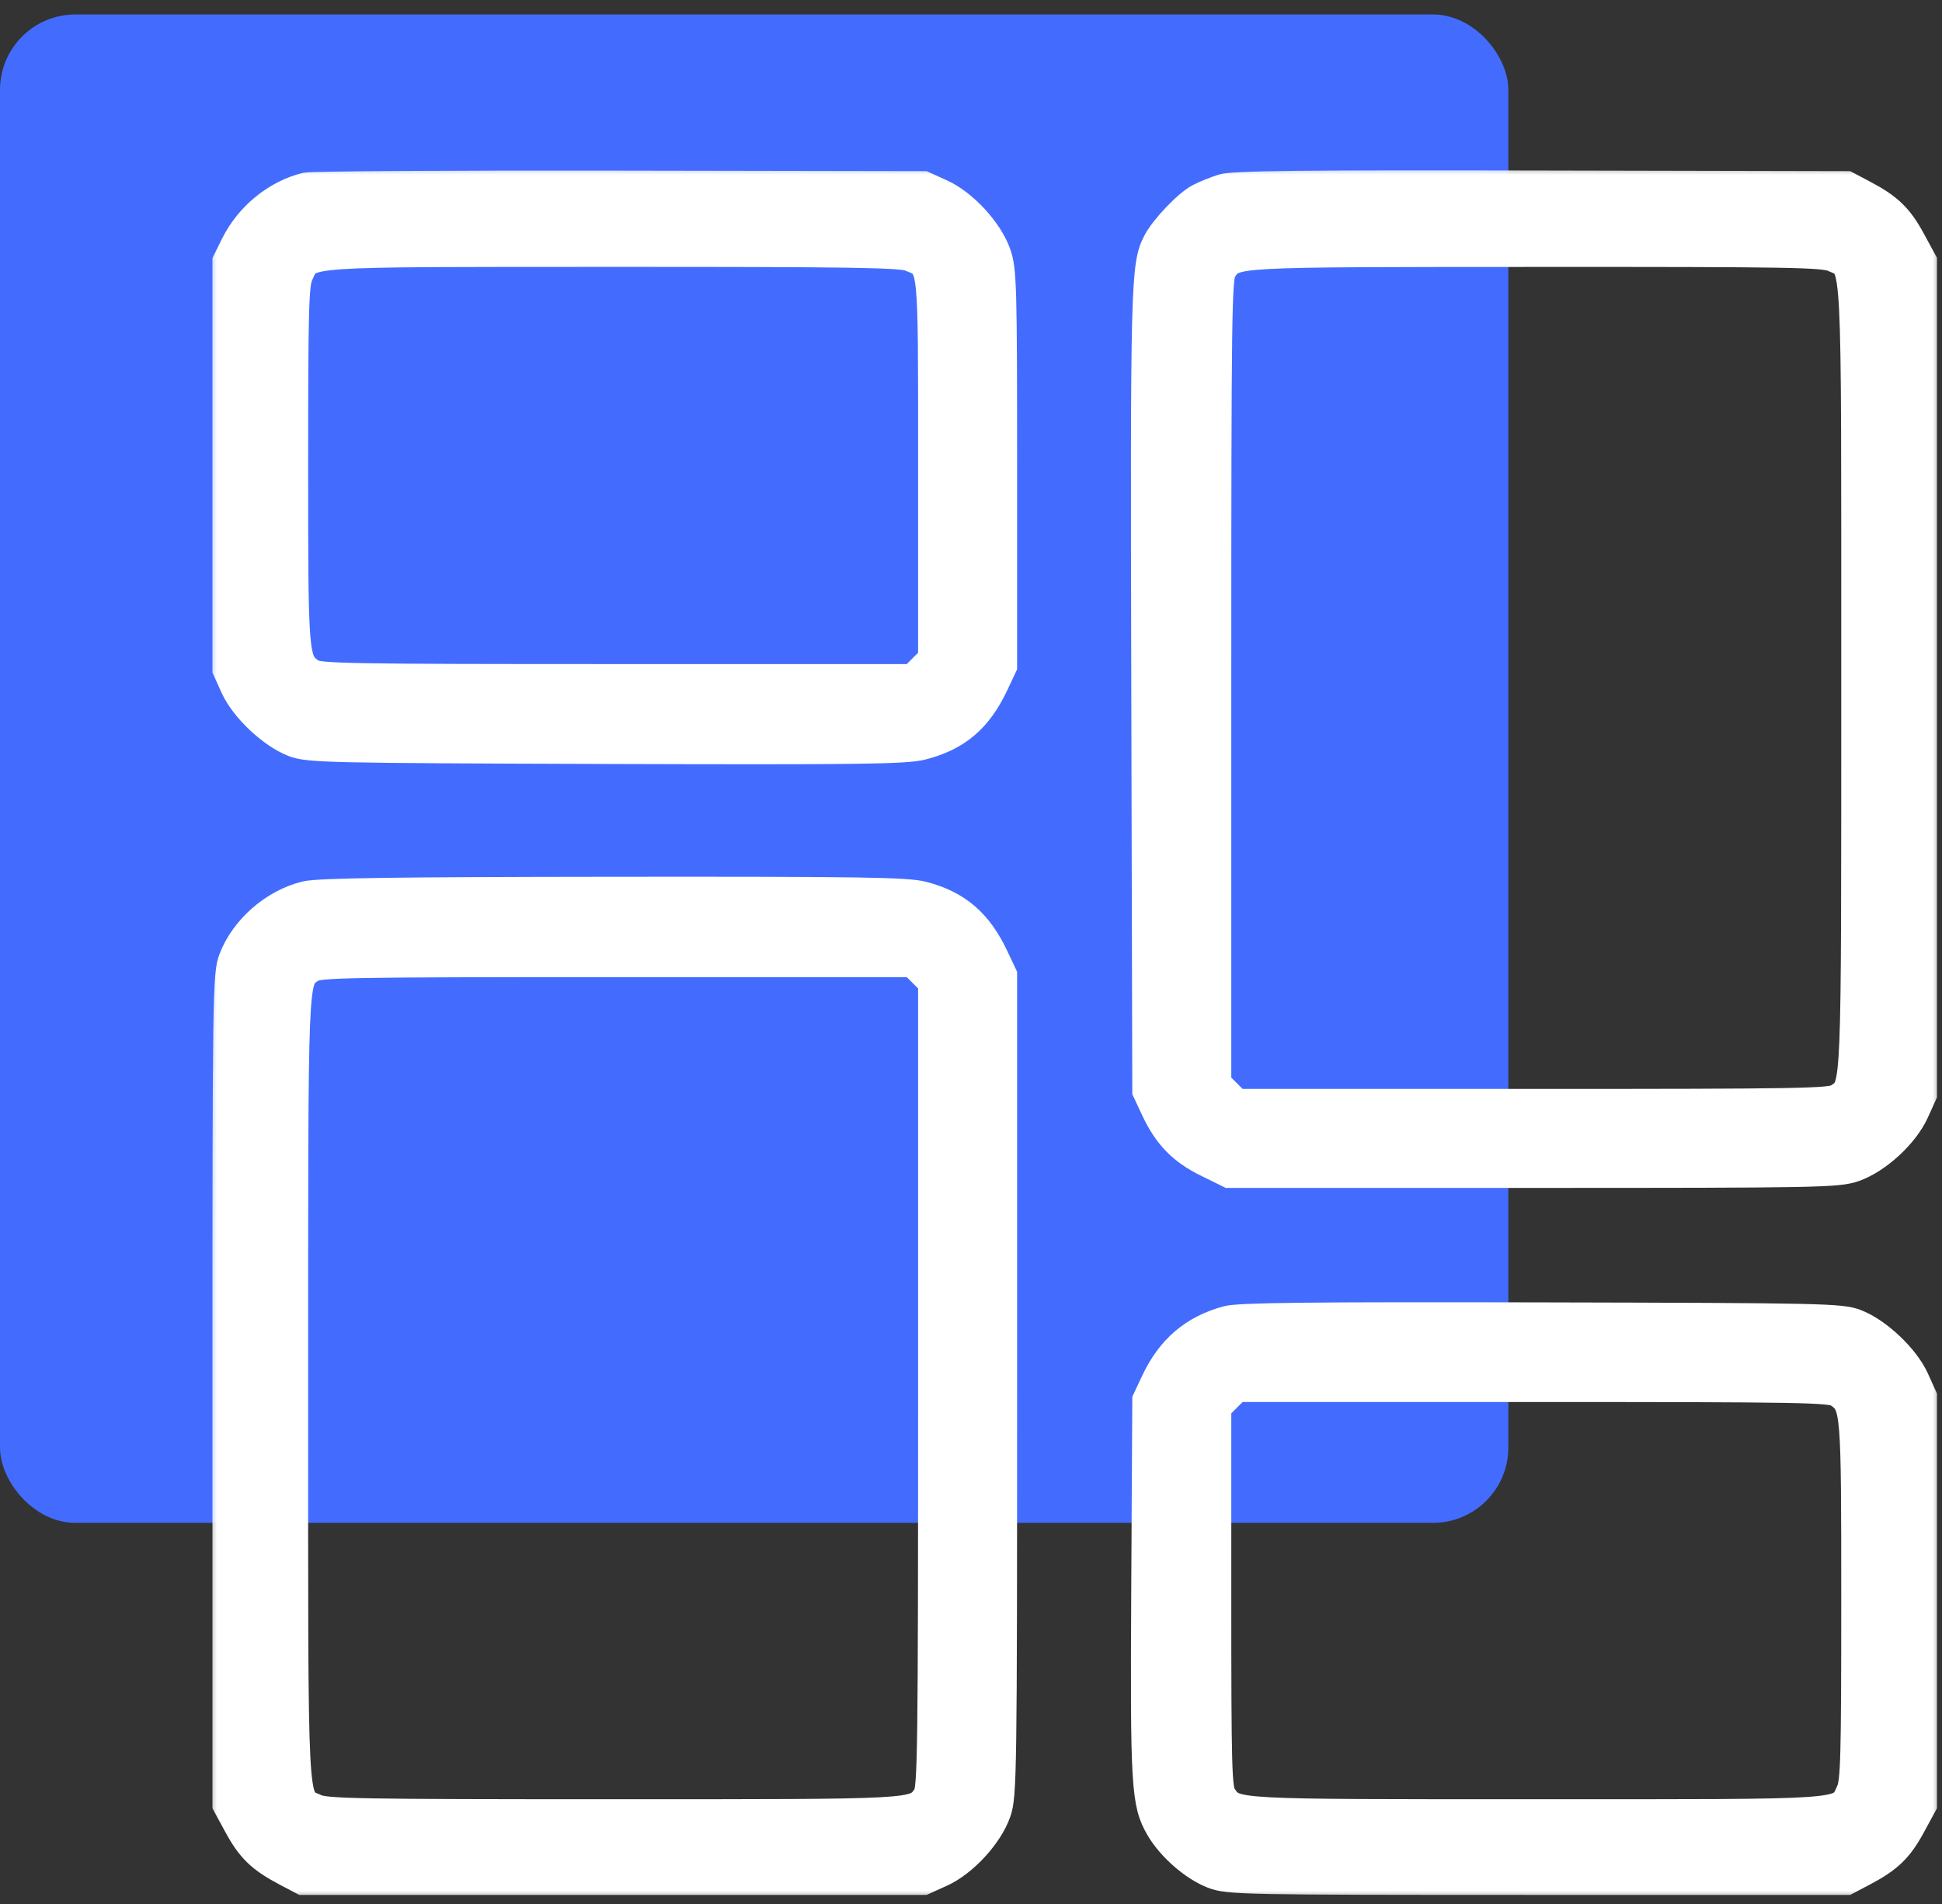
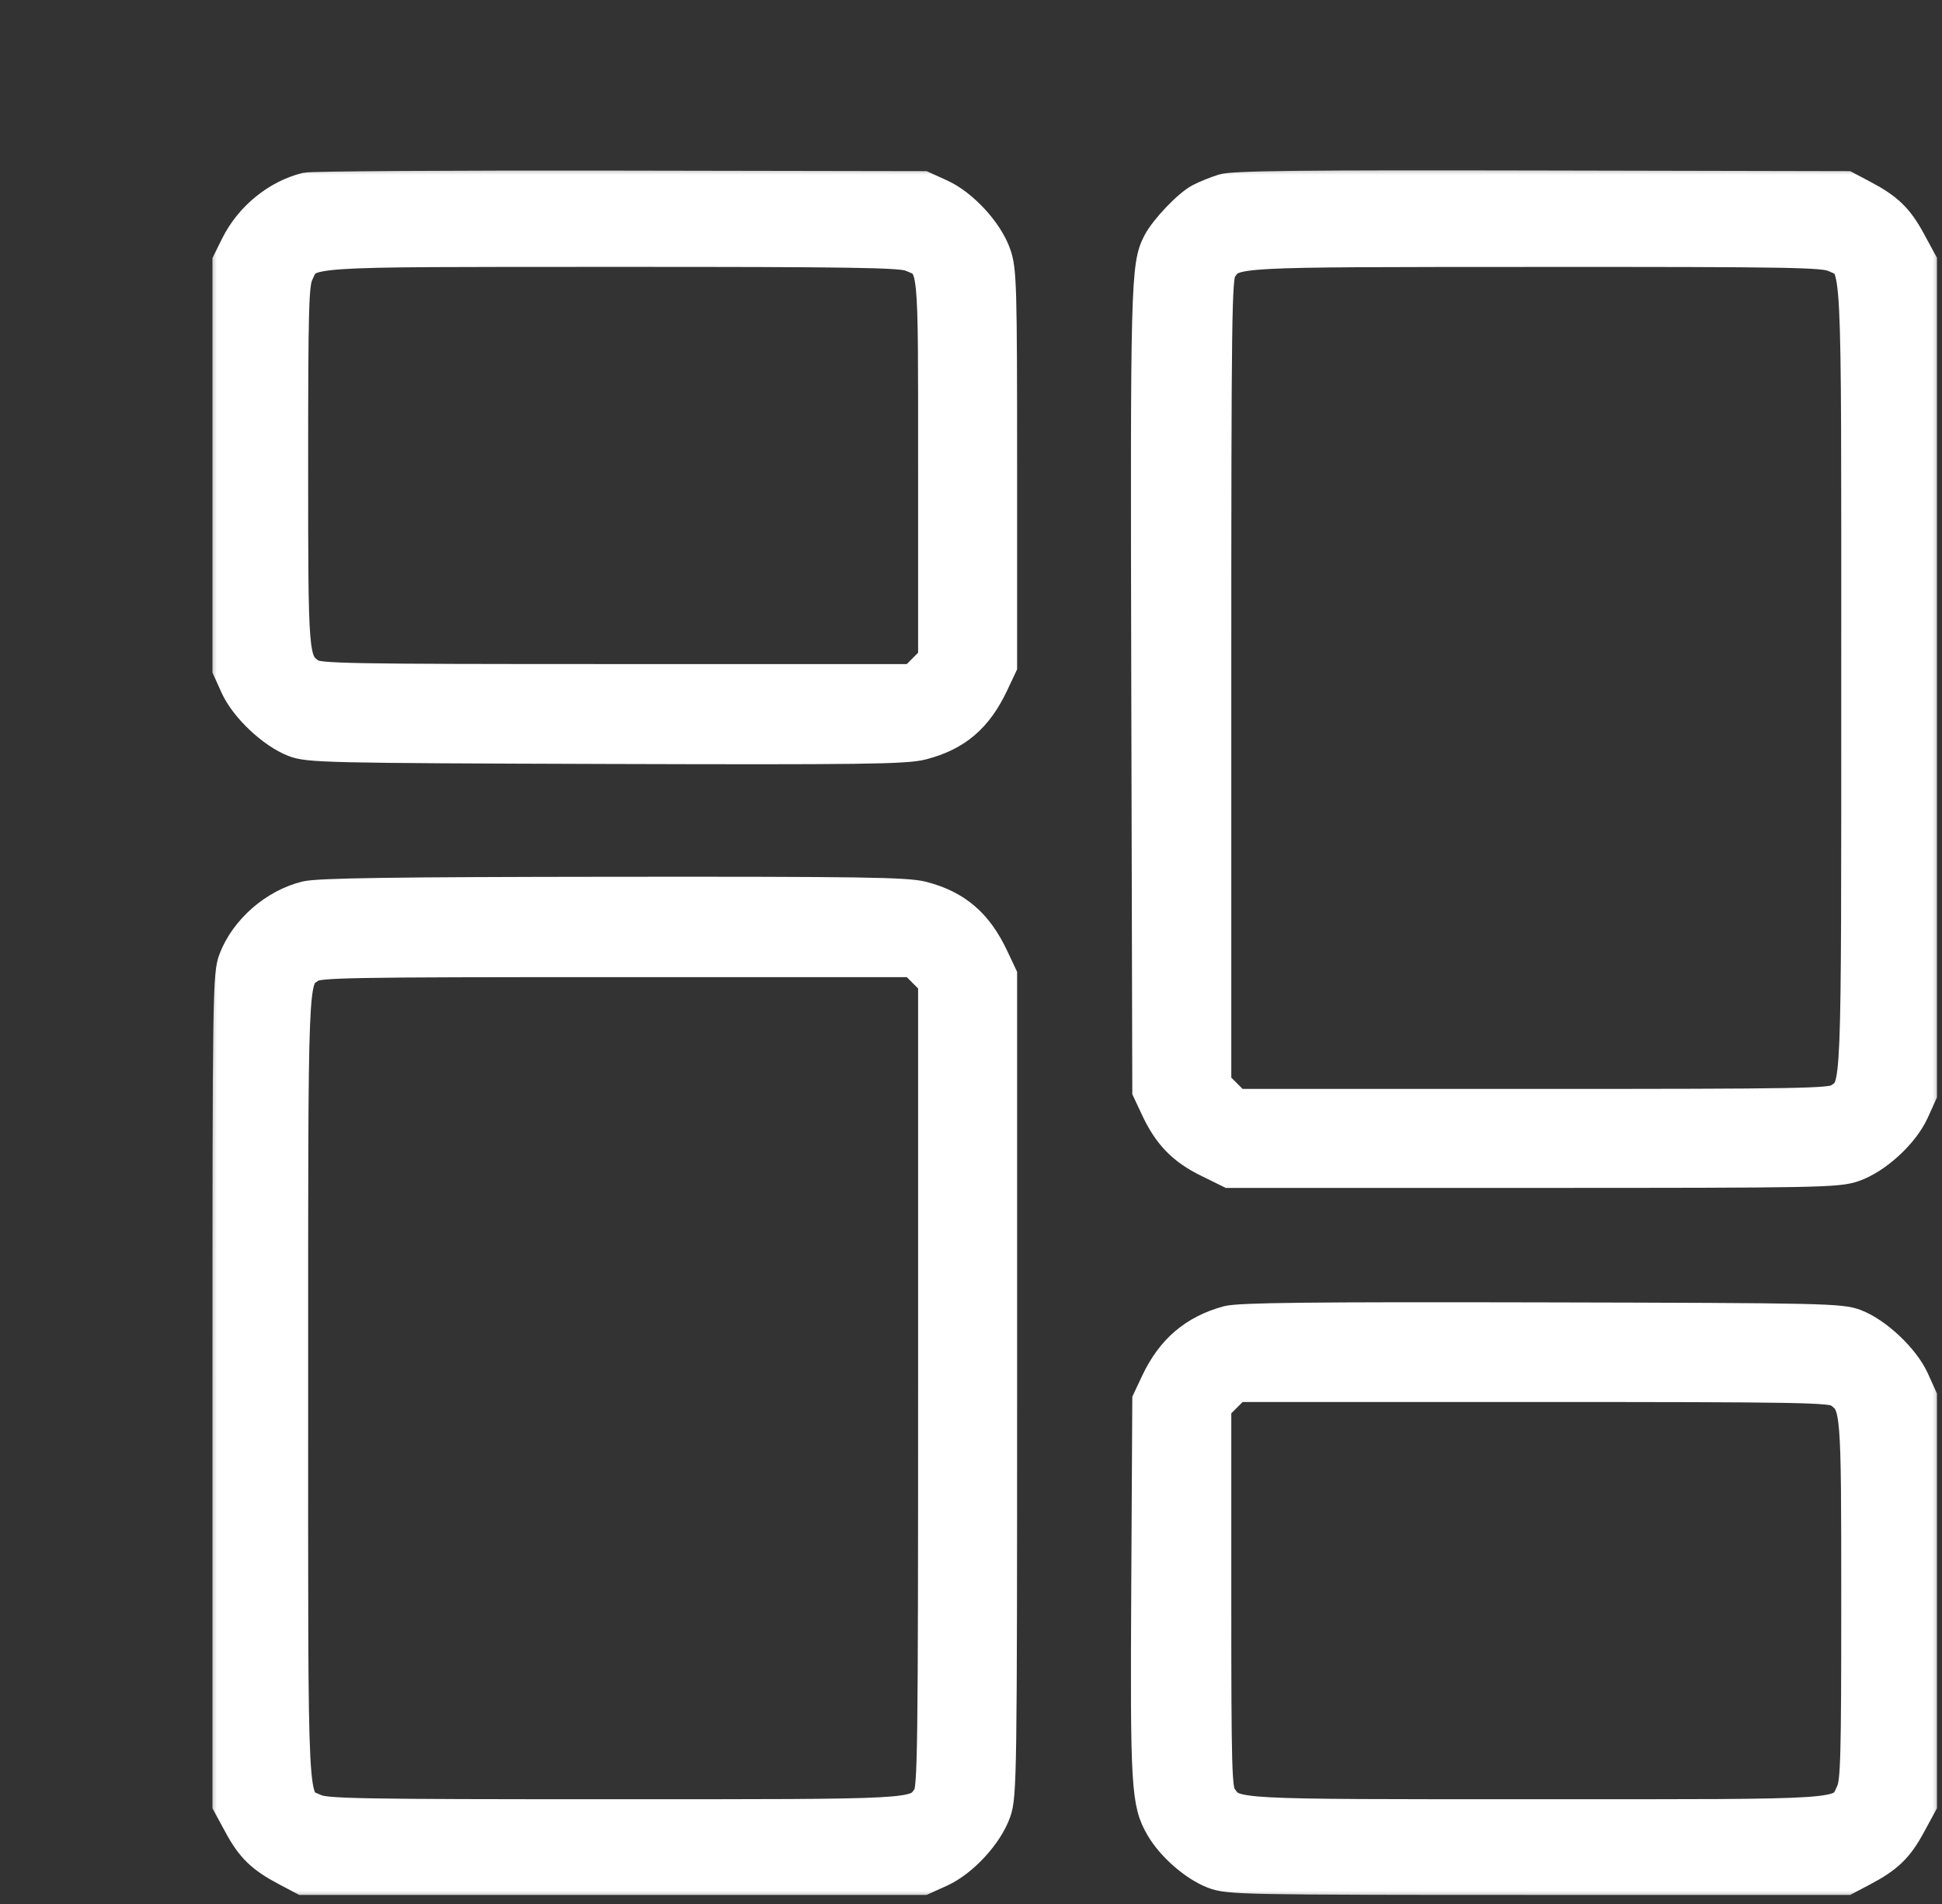
<svg xmlns="http://www.w3.org/2000/svg" width="103" height="101" viewBox="0 0 103 101" fill="none">
  <rect x="0" y="0" width="103" height="101" fill="#333333" stroke="none" />
-   <rect y="0.767" width="80" height="80" rx="4" fill="#436CFF" />
  <mask id="path-2-outside-1_953_22" maskUnits="userSpaceOnUse" x="11" y="8.767" width="92" height="92" fill="black">
    <rect fill="white" x="11" y="8.767" width="92" height="92" />
    <path fill-rule="evenodd" clip-rule="evenodd" d="M16.227 9.883C14.642 10.272 13.189 11.458 12.436 12.978L12 13.858V24.685V35.511L12.419 36.439C12.934 37.578 14.393 38.957 15.56 39.409C16.355 39.717 17.306 39.738 32.144 39.785C45.672 39.827 48.03 39.796 48.916 39.569C50.762 39.097 51.895 38.133 52.757 36.304L53.213 35.335V24.861C53.213 15.156 53.19 14.318 52.89 13.46C52.461 12.228 51.121 10.774 49.914 10.229L48.986 9.809L32.871 9.781C24.007 9.766 16.518 9.812 16.227 9.883ZM64.838 9.965C64.45 10.089 63.891 10.316 63.596 10.47C62.966 10.798 61.723 12.102 61.347 12.828C60.703 14.074 60.68 14.955 60.734 36.656L60.787 57.869L61.245 58.845C61.899 60.238 62.672 61.035 64.012 61.694L65.182 62.27H81.302C96.481 62.27 97.475 62.251 98.347 61.947C99.58 61.517 101.035 60.179 101.58 58.973L102 58.045V35.952V13.858L101.398 12.749C100.73 11.517 100.181 10.986 98.849 10.284L97.949 9.809L81.746 9.775C69.001 9.748 65.392 9.788 64.838 9.965ZM48.264 13.663C49.483 14.172 49.427 13.628 49.427 24.825V34.922L48.912 35.437L48.397 35.952H32.659C18.395 35.952 16.883 35.925 16.512 35.664C15.621 35.041 15.611 34.908 15.611 24.673C15.611 16.376 15.646 15.068 15.887 14.561C16.452 13.372 15.653 13.427 32.48 13.422C45.085 13.419 47.777 13.46 48.264 13.663ZM97.249 13.696C98.46 14.271 98.389 12.888 98.389 35.94C98.389 58.345 98.422 57.544 97.488 58.198C97.117 58.458 95.605 58.485 81.341 58.485H65.603L65.088 57.97L64.573 57.456V36.092C64.573 16.639 64.599 14.692 64.86 14.319C65.496 13.413 65.133 13.432 81.455 13.425C94.949 13.419 96.729 13.449 97.249 13.696ZM16.211 47.466C14.522 47.876 12.951 49.242 12.336 50.837C12.012 51.676 12 52.492 12 73.713V95.718L12.602 96.827C13.27 98.059 13.819 98.59 15.151 99.293L16.051 99.767H32.519H48.986L49.914 99.348C51.121 98.802 52.461 97.348 52.89 96.116C53.197 95.237 53.213 94.081 53.213 73.449V51.707L52.757 50.739C51.9 48.92 50.772 47.954 48.949 47.48C48.094 47.257 45.638 47.221 32.526 47.233C20.927 47.244 16.885 47.302 16.211 47.466ZM48.912 51.606L49.427 52.12V73.484C49.427 92.95 49.401 94.884 49.139 95.257C48.495 96.176 48.831 96.158 32.507 96.158C19.057 96.158 17.27 96.127 16.752 95.88C15.54 95.305 15.611 96.688 15.611 73.636C15.611 51.231 15.578 52.032 16.512 51.378C16.883 51.118 18.395 51.091 32.659 51.091H48.397L48.912 51.606ZM65.089 69.99C63.289 70.48 62.067 71.524 61.243 73.272L60.787 74.241L60.732 84.187C60.674 94.762 60.726 95.638 61.493 96.96C62.078 97.97 63.3 99.038 64.32 99.431C65.153 99.753 65.882 99.767 81.57 99.767H97.949L98.849 99.293C100.181 98.59 100.73 98.059 101.398 96.827L102 95.718V84.891V74.065L101.58 73.137C101.065 71.998 99.607 70.619 98.44 70.167C97.644 69.859 96.712 69.839 81.746 69.806C69.553 69.779 65.709 69.821 65.089 69.99ZM97.488 73.912C98.379 74.535 98.389 74.668 98.389 84.903C98.389 93.216 98.354 94.507 98.112 95.018C97.545 96.211 98.312 96.158 81.493 96.158C65.169 96.158 65.505 96.176 64.861 95.257C64.603 94.89 64.573 93.8 64.573 84.751V74.654L65.088 74.139L65.603 73.625H81.341C95.605 73.625 97.117 73.652 97.488 73.912Z" />
  </mask>
  <path fill-rule="evenodd" clip-rule="evenodd" d="M16.227 9.883C14.642 10.272 13.189 11.458 12.436 12.978L12 13.858V24.685V35.511L12.419 36.439C12.934 37.578 14.393 38.957 15.56 39.409C16.355 39.717 17.306 39.738 32.144 39.785C45.672 39.827 48.03 39.796 48.916 39.569C50.762 39.097 51.895 38.133 52.757 36.304L53.213 35.335V24.861C53.213 15.156 53.19 14.318 52.89 13.46C52.461 12.228 51.121 10.774 49.914 10.229L48.986 9.809L32.871 9.781C24.007 9.766 16.518 9.812 16.227 9.883ZM64.838 9.965C64.45 10.089 63.891 10.316 63.596 10.47C62.966 10.798 61.723 12.102 61.347 12.828C60.703 14.074 60.68 14.955 60.734 36.656L60.787 57.869L61.245 58.845C61.899 60.238 62.672 61.035 64.012 61.694L65.182 62.27H81.302C96.481 62.27 97.475 62.251 98.347 61.947C99.58 61.517 101.035 60.179 101.58 58.973L102 58.045V35.952V13.858L101.398 12.749C100.73 11.517 100.181 10.986 98.849 10.284L97.949 9.809L81.746 9.775C69.001 9.748 65.392 9.788 64.838 9.965ZM48.264 13.663C49.483 14.172 49.427 13.628 49.427 24.825V34.922L48.912 35.437L48.397 35.952H32.659C18.395 35.952 16.883 35.925 16.512 35.664C15.621 35.041 15.611 34.908 15.611 24.673C15.611 16.376 15.646 15.068 15.887 14.561C16.452 13.372 15.653 13.427 32.48 13.422C45.085 13.419 47.777 13.46 48.264 13.663ZM97.249 13.696C98.46 14.271 98.389 12.888 98.389 35.94C98.389 58.345 98.422 57.544 97.488 58.198C97.117 58.458 95.605 58.485 81.341 58.485H65.603L65.088 57.97L64.573 57.456V36.092C64.573 16.639 64.599 14.692 64.86 14.319C65.496 13.413 65.133 13.432 81.455 13.425C94.949 13.419 96.729 13.449 97.249 13.696ZM16.211 47.466C14.522 47.876 12.951 49.242 12.336 50.837C12.012 51.676 12 52.492 12 73.713V95.718L12.602 96.827C13.27 98.059 13.819 98.59 15.151 99.293L16.051 99.767H32.519H48.986L49.914 99.348C51.121 98.802 52.461 97.348 52.89 96.116C53.197 95.237 53.213 94.081 53.213 73.449V51.707L52.757 50.739C51.9 48.92 50.772 47.954 48.949 47.48C48.094 47.257 45.638 47.221 32.526 47.233C20.927 47.244 16.885 47.302 16.211 47.466ZM48.912 51.606L49.427 52.12V73.484C49.427 92.95 49.401 94.884 49.139 95.257C48.495 96.176 48.831 96.158 32.507 96.158C19.057 96.158 17.27 96.127 16.752 95.88C15.54 95.305 15.611 96.688 15.611 73.636C15.611 51.231 15.578 52.032 16.512 51.378C16.883 51.118 18.395 51.091 32.659 51.091H48.397L48.912 51.606ZM65.089 69.99C63.289 70.48 62.067 71.524 61.243 73.272L60.787 74.241L60.732 84.187C60.674 94.762 60.726 95.638 61.493 96.96C62.078 97.97 63.3 99.038 64.32 99.431C65.153 99.753 65.882 99.767 81.57 99.767H97.949L98.849 99.293C100.181 98.59 100.73 98.059 101.398 96.827L102 95.718V84.891V74.065L101.58 73.137C101.065 71.998 99.607 70.619 98.44 70.167C97.644 69.859 96.712 69.839 81.746 69.806C69.553 69.779 65.709 69.821 65.089 69.99ZM97.488 73.912C98.379 74.535 98.389 74.668 98.389 84.903C98.389 93.216 98.354 94.507 98.112 95.018C97.545 96.211 98.312 96.158 81.493 96.158C65.169 96.158 65.505 96.176 64.861 95.257C64.603 94.89 64.573 93.8 64.573 84.751V74.654L65.088 74.139L65.603 73.625H81.341C95.605 73.625 97.117 73.652 97.488 73.912Z" fill="white" />
  <path fill-rule="evenodd" clip-rule="evenodd" d="M16.227 9.883C14.642 10.272 13.189 11.458 12.436 12.978L12 13.858V24.685V35.511L12.419 36.439C12.934 37.578 14.393 38.957 15.56 39.409C16.355 39.717 17.306 39.738 32.144 39.785C45.672 39.827 48.03 39.796 48.916 39.569C50.762 39.097 51.895 38.133 52.757 36.304L53.213 35.335V24.861C53.213 15.156 53.19 14.318 52.89 13.46C52.461 12.228 51.121 10.774 49.914 10.229L48.986 9.809L32.871 9.781C24.007 9.766 16.518 9.812 16.227 9.883ZM64.838 9.965C64.45 10.089 63.891 10.316 63.596 10.47C62.966 10.798 61.723 12.102 61.347 12.828C60.703 14.074 60.68 14.955 60.734 36.656L60.787 57.869L61.245 58.845C61.899 60.238 62.672 61.035 64.012 61.694L65.182 62.27H81.302C96.481 62.27 97.475 62.251 98.347 61.947C99.58 61.517 101.035 60.179 101.58 58.973L102 58.045V35.952V13.858L101.398 12.749C100.73 11.517 100.181 10.986 98.849 10.284L97.949 9.809L81.746 9.775C69.001 9.748 65.392 9.788 64.838 9.965ZM48.264 13.663C49.483 14.172 49.427 13.628 49.427 24.825V34.922L48.912 35.437L48.397 35.952H32.659C18.395 35.952 16.883 35.925 16.512 35.664C15.621 35.041 15.611 34.908 15.611 24.673C15.611 16.376 15.646 15.068 15.887 14.561C16.452 13.372 15.653 13.427 32.48 13.422C45.085 13.419 47.777 13.46 48.264 13.663ZM97.249 13.696C98.46 14.271 98.389 12.888 98.389 35.94C98.389 58.345 98.422 57.544 97.488 58.198C97.117 58.458 95.605 58.485 81.341 58.485H65.603L65.088 57.97L64.573 57.456V36.092C64.573 16.639 64.599 14.692 64.86 14.319C65.496 13.413 65.133 13.432 81.455 13.425C94.949 13.419 96.729 13.449 97.249 13.696ZM16.211 47.466C14.522 47.876 12.951 49.242 12.336 50.837C12.012 51.676 12 52.492 12 73.713V95.718L12.602 96.827C13.27 98.059 13.819 98.59 15.151 99.293L16.051 99.767H32.519H48.986L49.914 99.348C51.121 98.802 52.461 97.348 52.89 96.116C53.197 95.237 53.213 94.081 53.213 73.449V51.707L52.757 50.739C51.9 48.92 50.772 47.954 48.949 47.48C48.094 47.257 45.638 47.221 32.526 47.233C20.927 47.244 16.885 47.302 16.211 47.466ZM48.912 51.606L49.427 52.12V73.484C49.427 92.95 49.401 94.884 49.139 95.257C48.495 96.176 48.831 96.158 32.507 96.158C19.057 96.158 17.27 96.127 16.752 95.88C15.54 95.305 15.611 96.688 15.611 73.636C15.611 51.231 15.578 52.032 16.512 51.378C16.883 51.118 18.395 51.091 32.659 51.091H48.397L48.912 51.606ZM65.089 69.99C63.289 70.48 62.067 71.524 61.243 73.272L60.787 74.241L60.732 84.187C60.674 94.762 60.726 95.638 61.493 96.96C62.078 97.97 63.3 99.038 64.32 99.431C65.153 99.753 65.882 99.767 81.57 99.767H97.949L98.849 99.293C100.181 98.59 100.73 98.059 101.398 96.827L102 95.718V84.891V74.065L101.58 73.137C101.065 71.998 99.607 70.619 98.44 70.167C97.644 69.859 96.712 69.839 81.746 69.806C69.553 69.779 65.709 69.821 65.089 69.99ZM97.488 73.912C98.379 74.535 98.389 74.668 98.389 84.903C98.389 93.216 98.354 94.507 98.112 95.018C97.545 96.211 98.312 96.158 81.493 96.158C65.169 96.158 65.505 96.176 64.861 95.257C64.603 94.89 64.573 93.8 64.573 84.751V74.654L65.088 74.139L65.603 73.625H81.341C95.605 73.625 97.117 73.652 97.488 73.912Z" stroke="white" stroke-width="1.465" mask="url(#path-2-outside-1_953_22)" />
</svg>